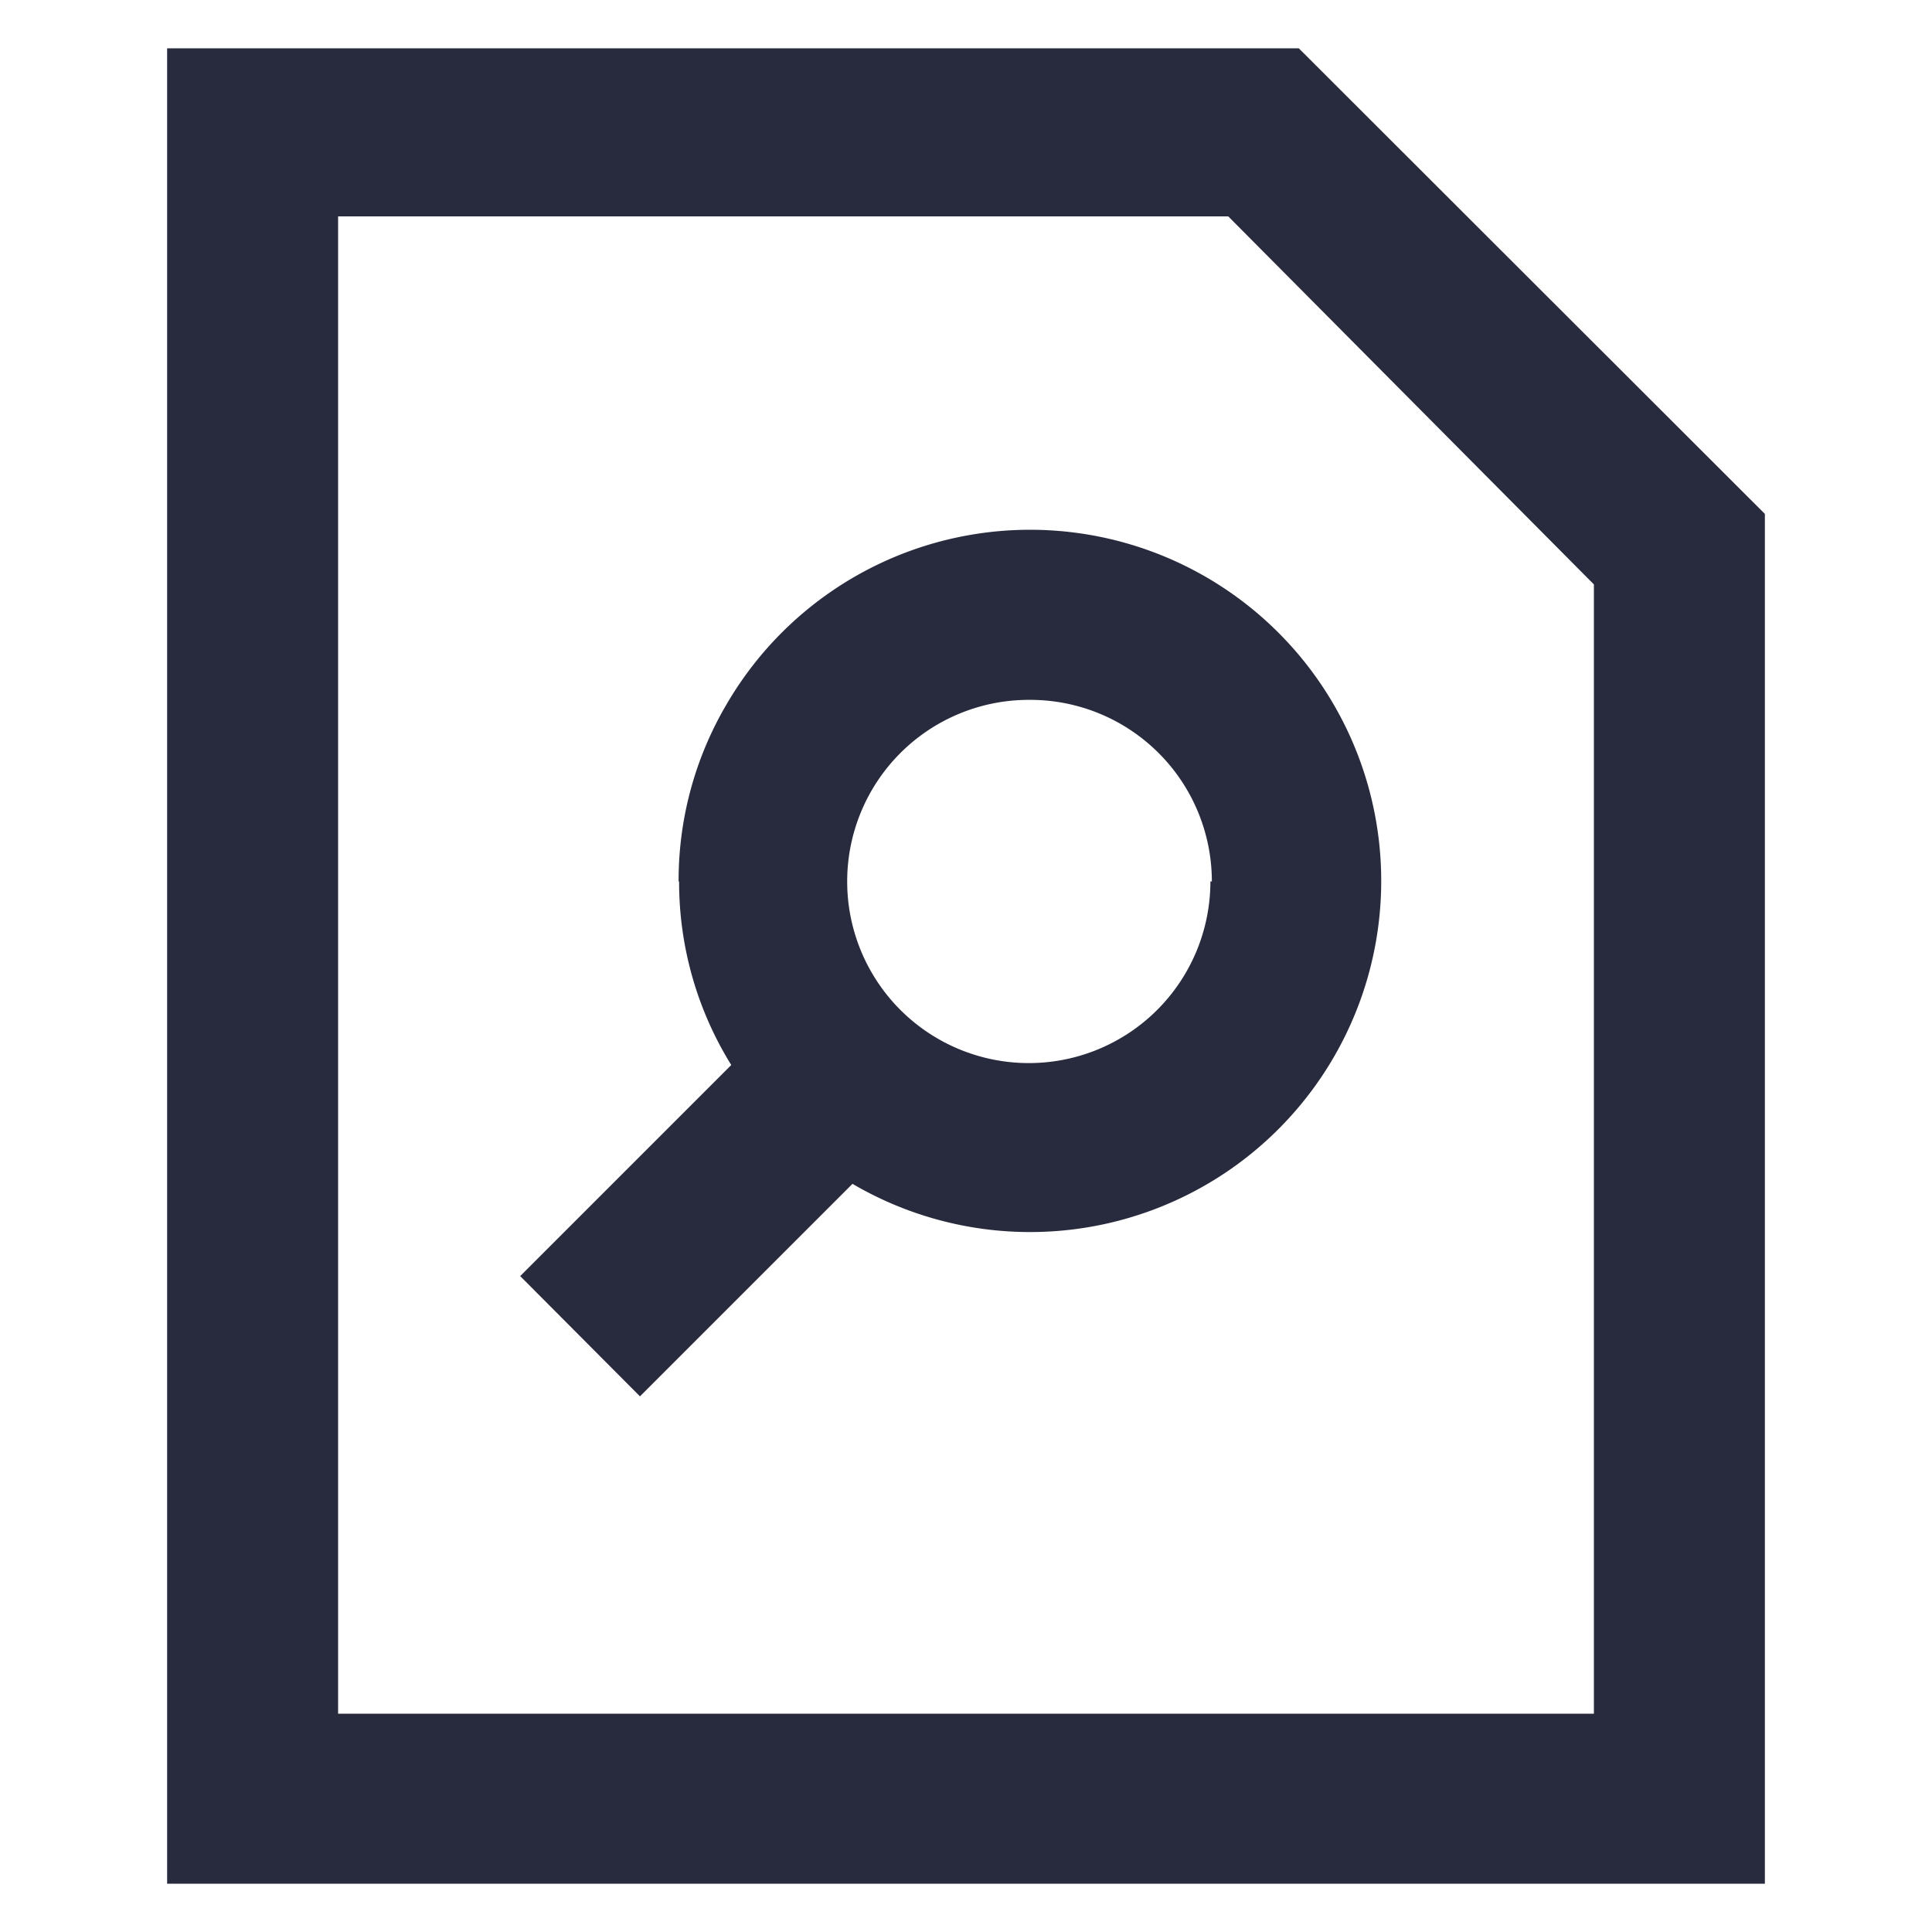
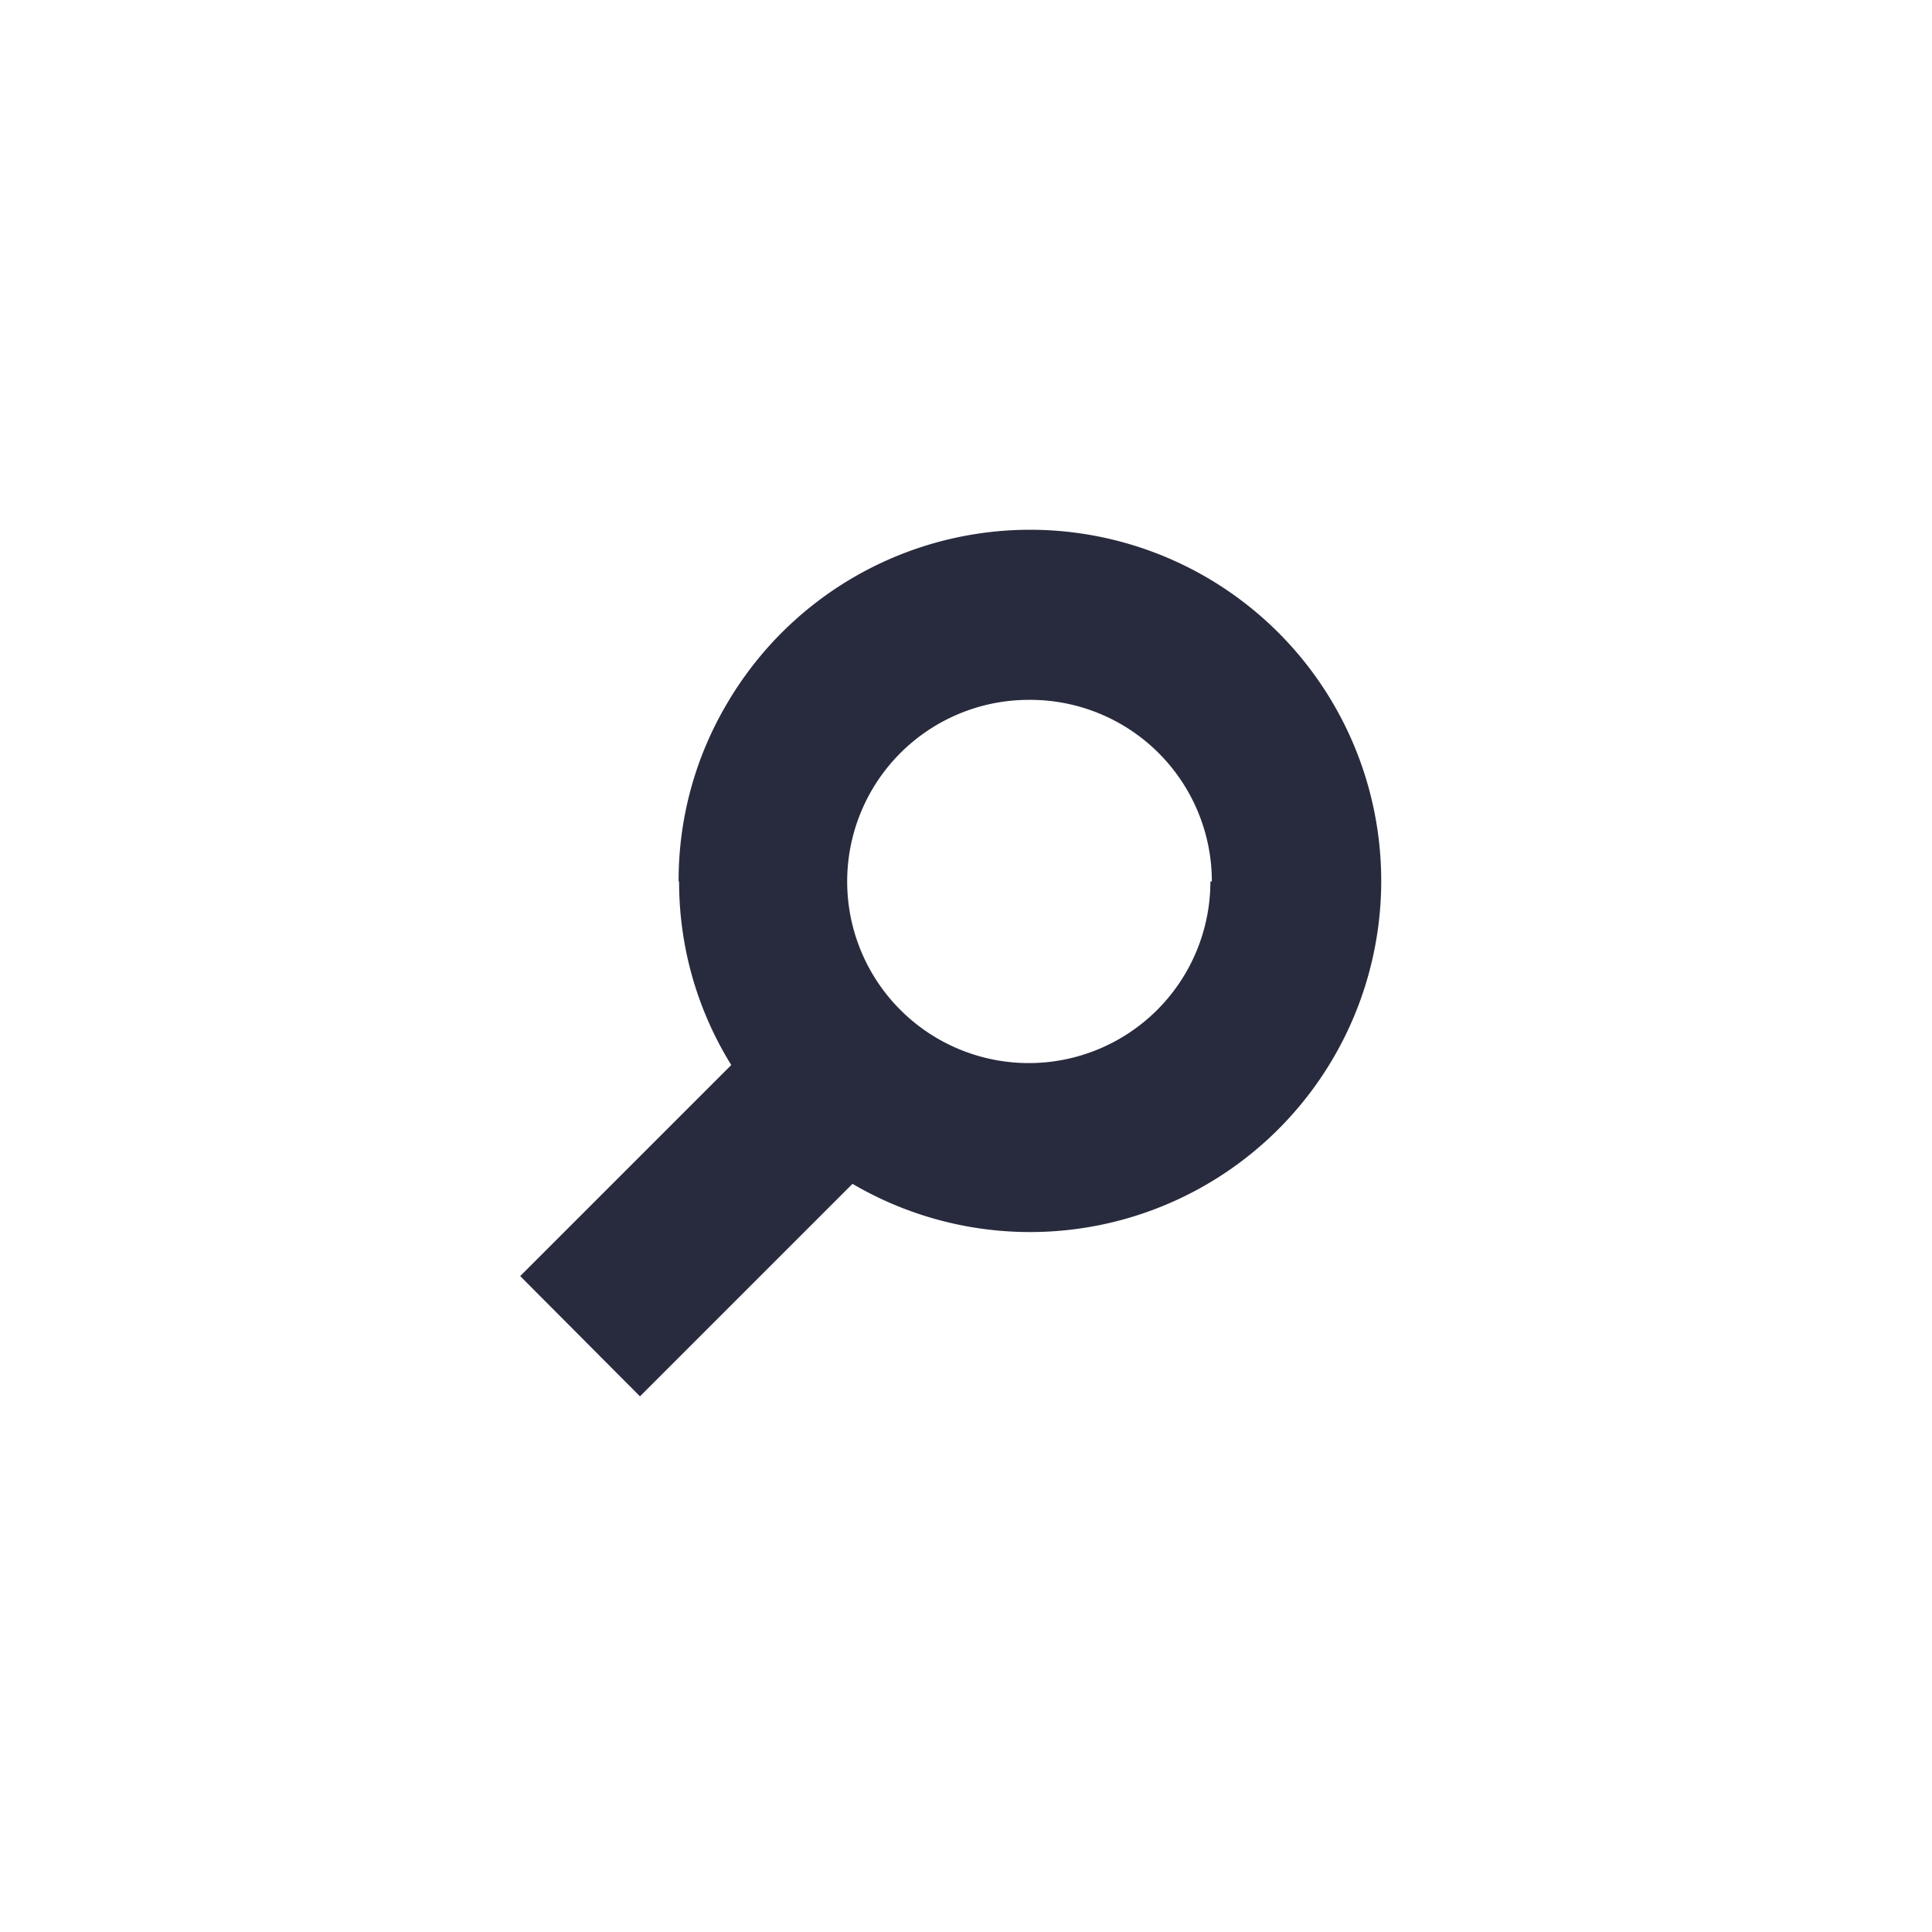
<svg xmlns="http://www.w3.org/2000/svg" id="Layer_1" data-name="Layer 1" width="40" height="40" viewBox="0 0 40 40">
  <defs>
    <style>.cls-1{fill:#282b3e;}</style>
  </defs>
-   <path class="cls-1" d="M26.89,1H3.46V39H36.54V10.64ZM33,35.48H7v-31H25.43L33,12.1Z" />
  <path class="cls-1" d="M14.06,18.25a7.19,7.19,0,0,0,1.08,3.8l-4.37,4.37,2.48,2.49,4.4-4.4a7.27,7.27,0,1,0-2.6-9.94,7.18,7.18,0,0,0-1,3.68Zm11,0a3.76,3.76,0,1,1-3.76-3.76h0A3.76,3.76,0,0,1,25.09,18.25Z" />
</svg>